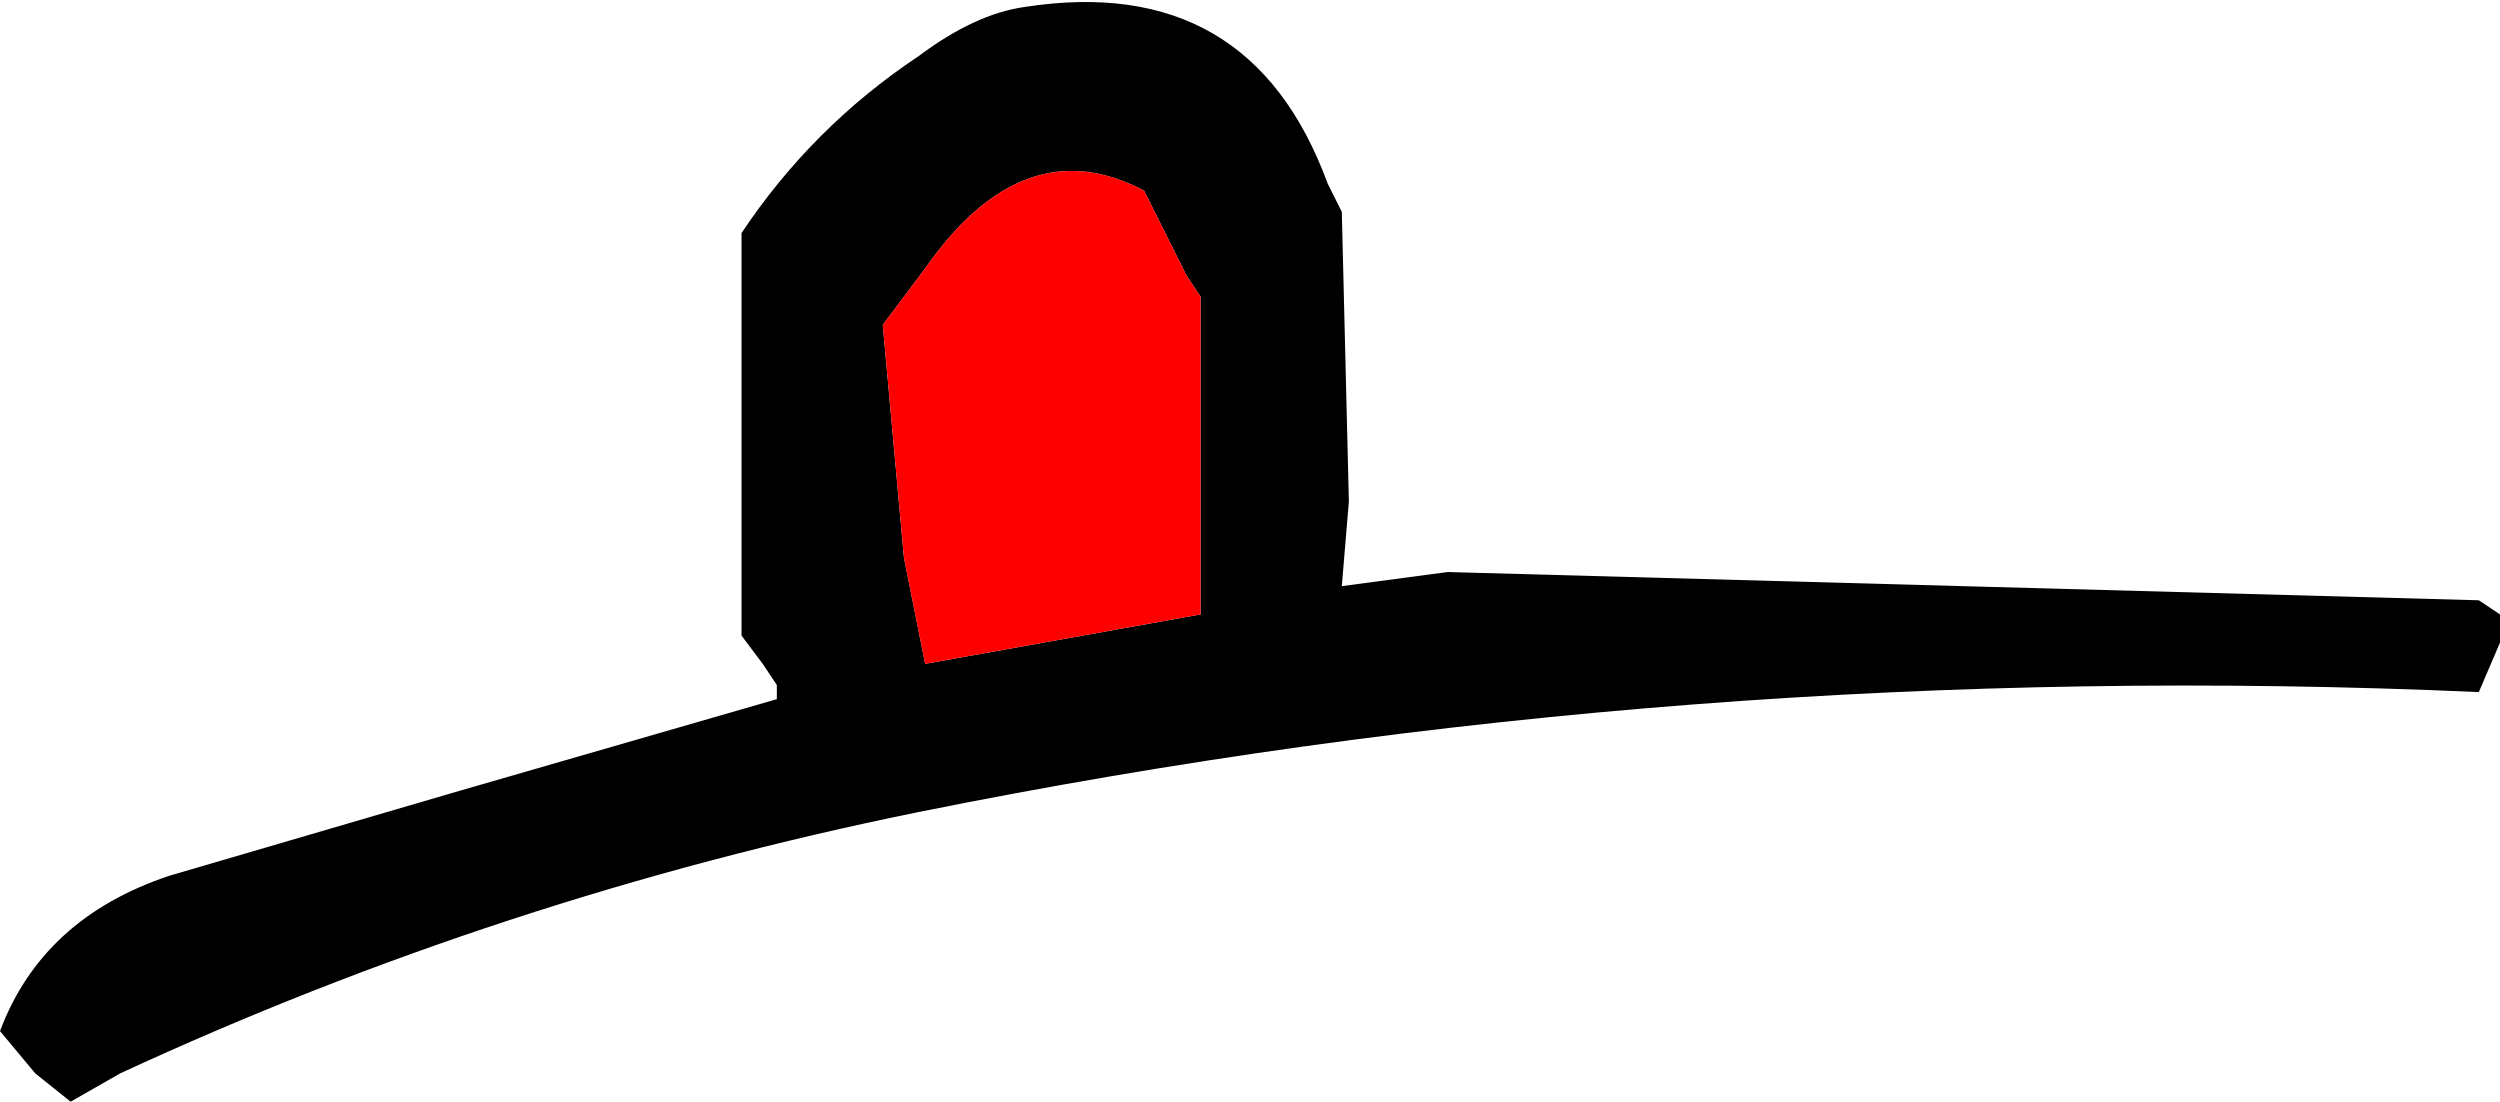
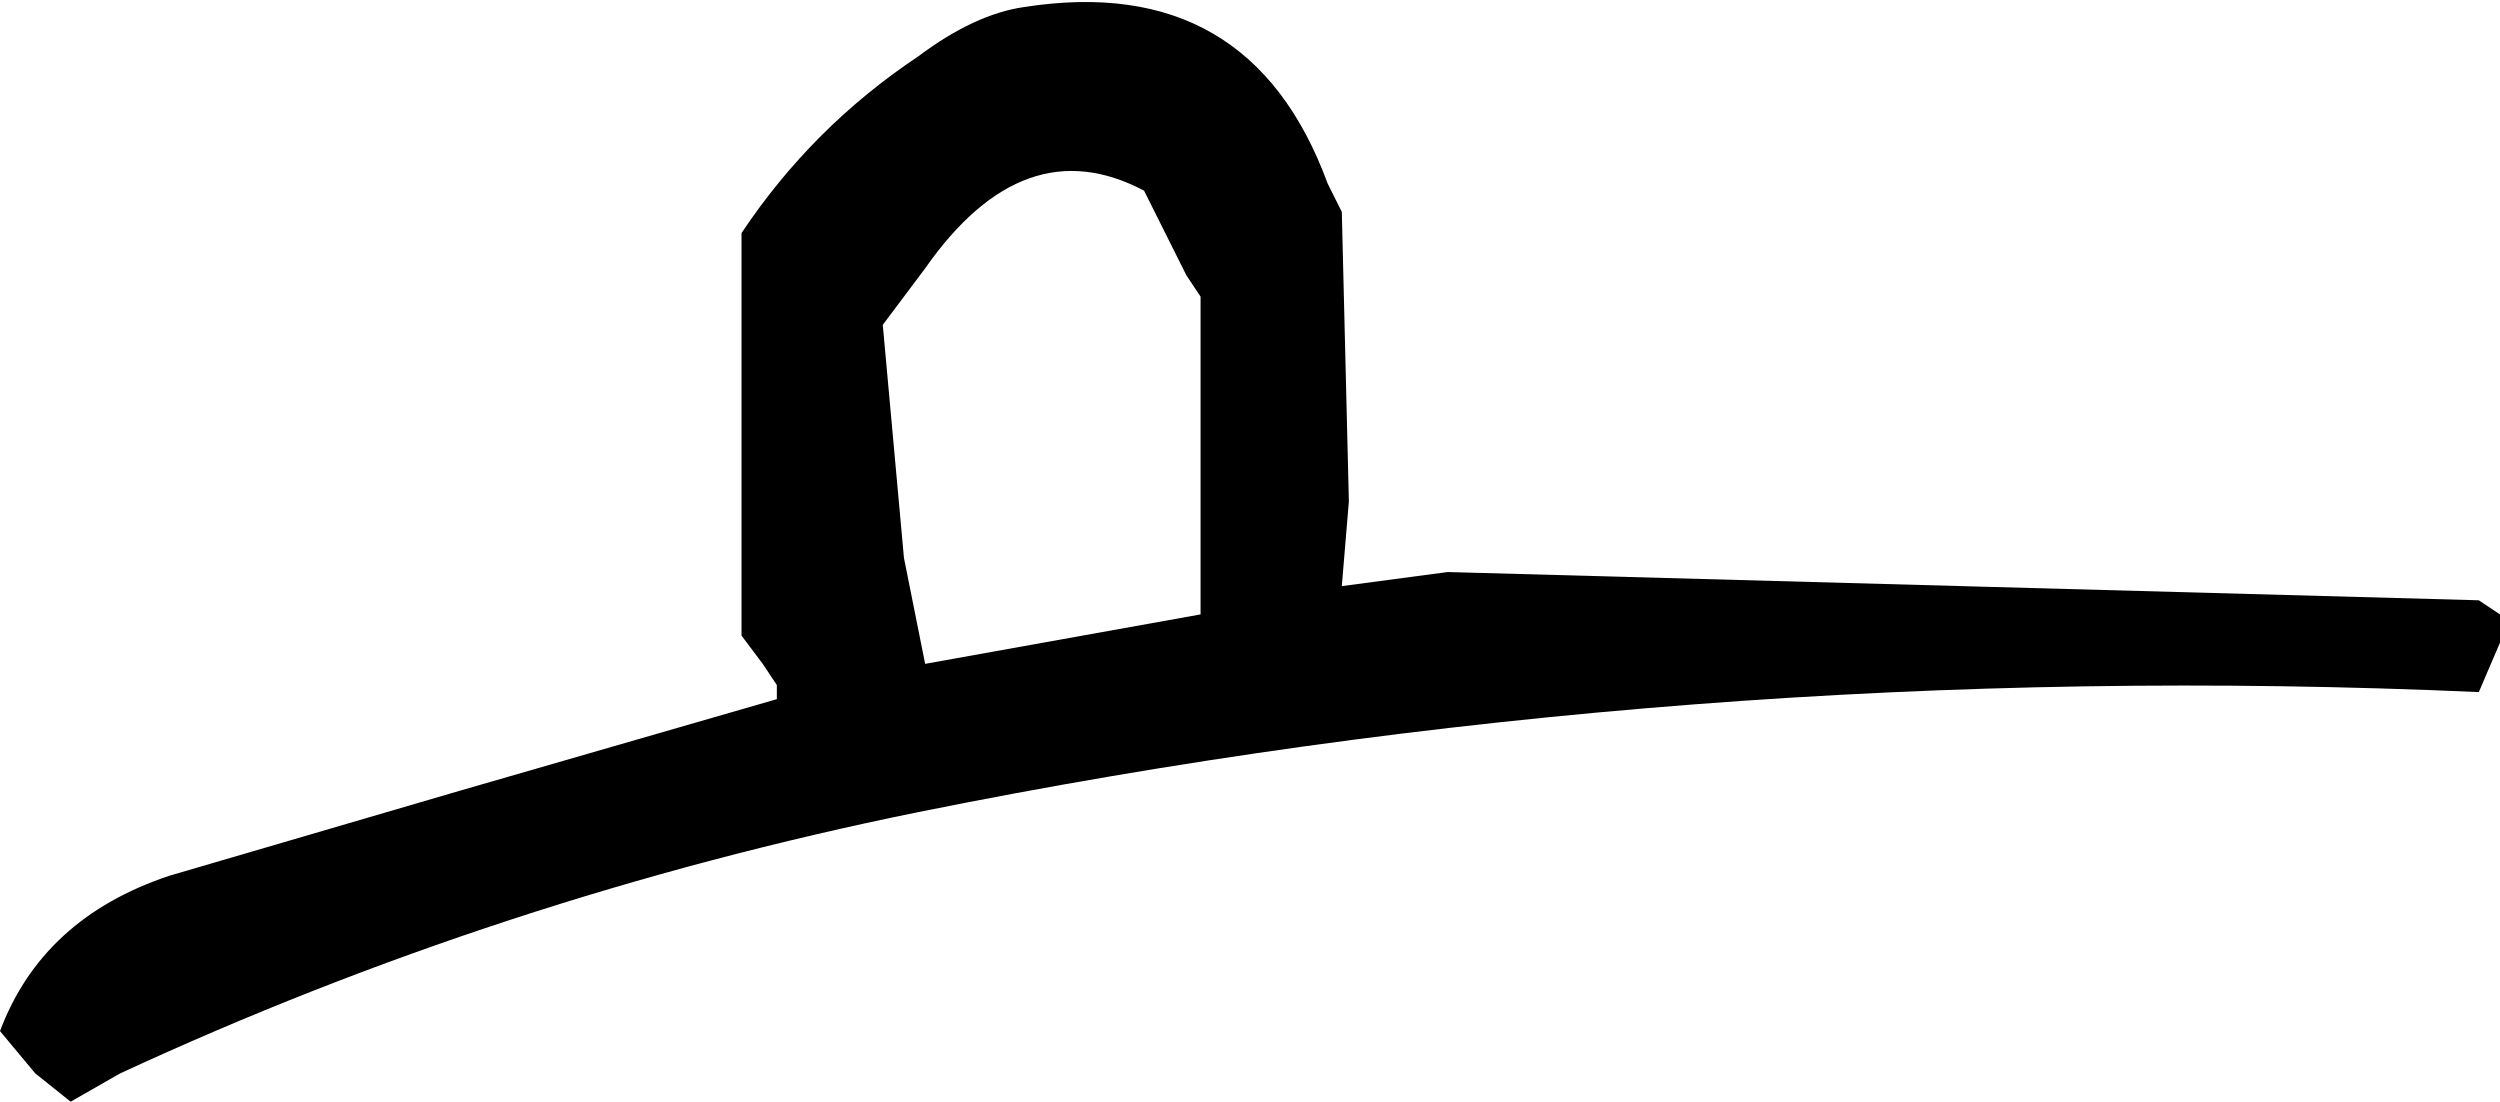
<svg xmlns="http://www.w3.org/2000/svg" height="7.8px" width="17.7px">
  <g transform="matrix(1.0, 0.0, 0.0, 1.0, -407.75, -257.95)">
    <path d="M425.45 262.3 L425.45 262.5 425.3 262.85 Q419.7 262.6 414.25 263.7 411.3 264.3 408.6 265.55 L408.25 265.75 408.0 265.55 407.75 265.25 Q408.05 264.45 408.95 264.15 L411.0 263.55 413.25 262.9 413.25 262.8 413.15 262.65 413.0 262.45 413.0 260.95 413.0 259.6 Q413.5 258.85 414.25 258.35 414.65 258.05 415.0 258.0 416.6 257.75 417.15 259.25 L417.25 259.45 417.3 261.5 417.25 262.1 418.0 262.0 425.3 262.2 425.45 262.3 M414.3 262.65 L416.25 262.3 416.25 261.35 416.25 260.05 416.15 259.9 415.85 259.3 Q415.0 258.85 414.3 259.85 L414.0 260.25 414.15 261.9 414.3 262.65" fill="#000000" fill-rule="evenodd" stroke="none" />
-     <path d="M414.3 262.65 L414.15 261.9 414.0 260.25 414.3 259.85 Q415.0 258.85 415.85 259.3 L416.15 259.9 416.25 260.05 416.25 261.35 416.25 262.3 414.3 262.65" fill="#ff0000" fill-rule="evenodd" stroke="none" />
  </g>
</svg>